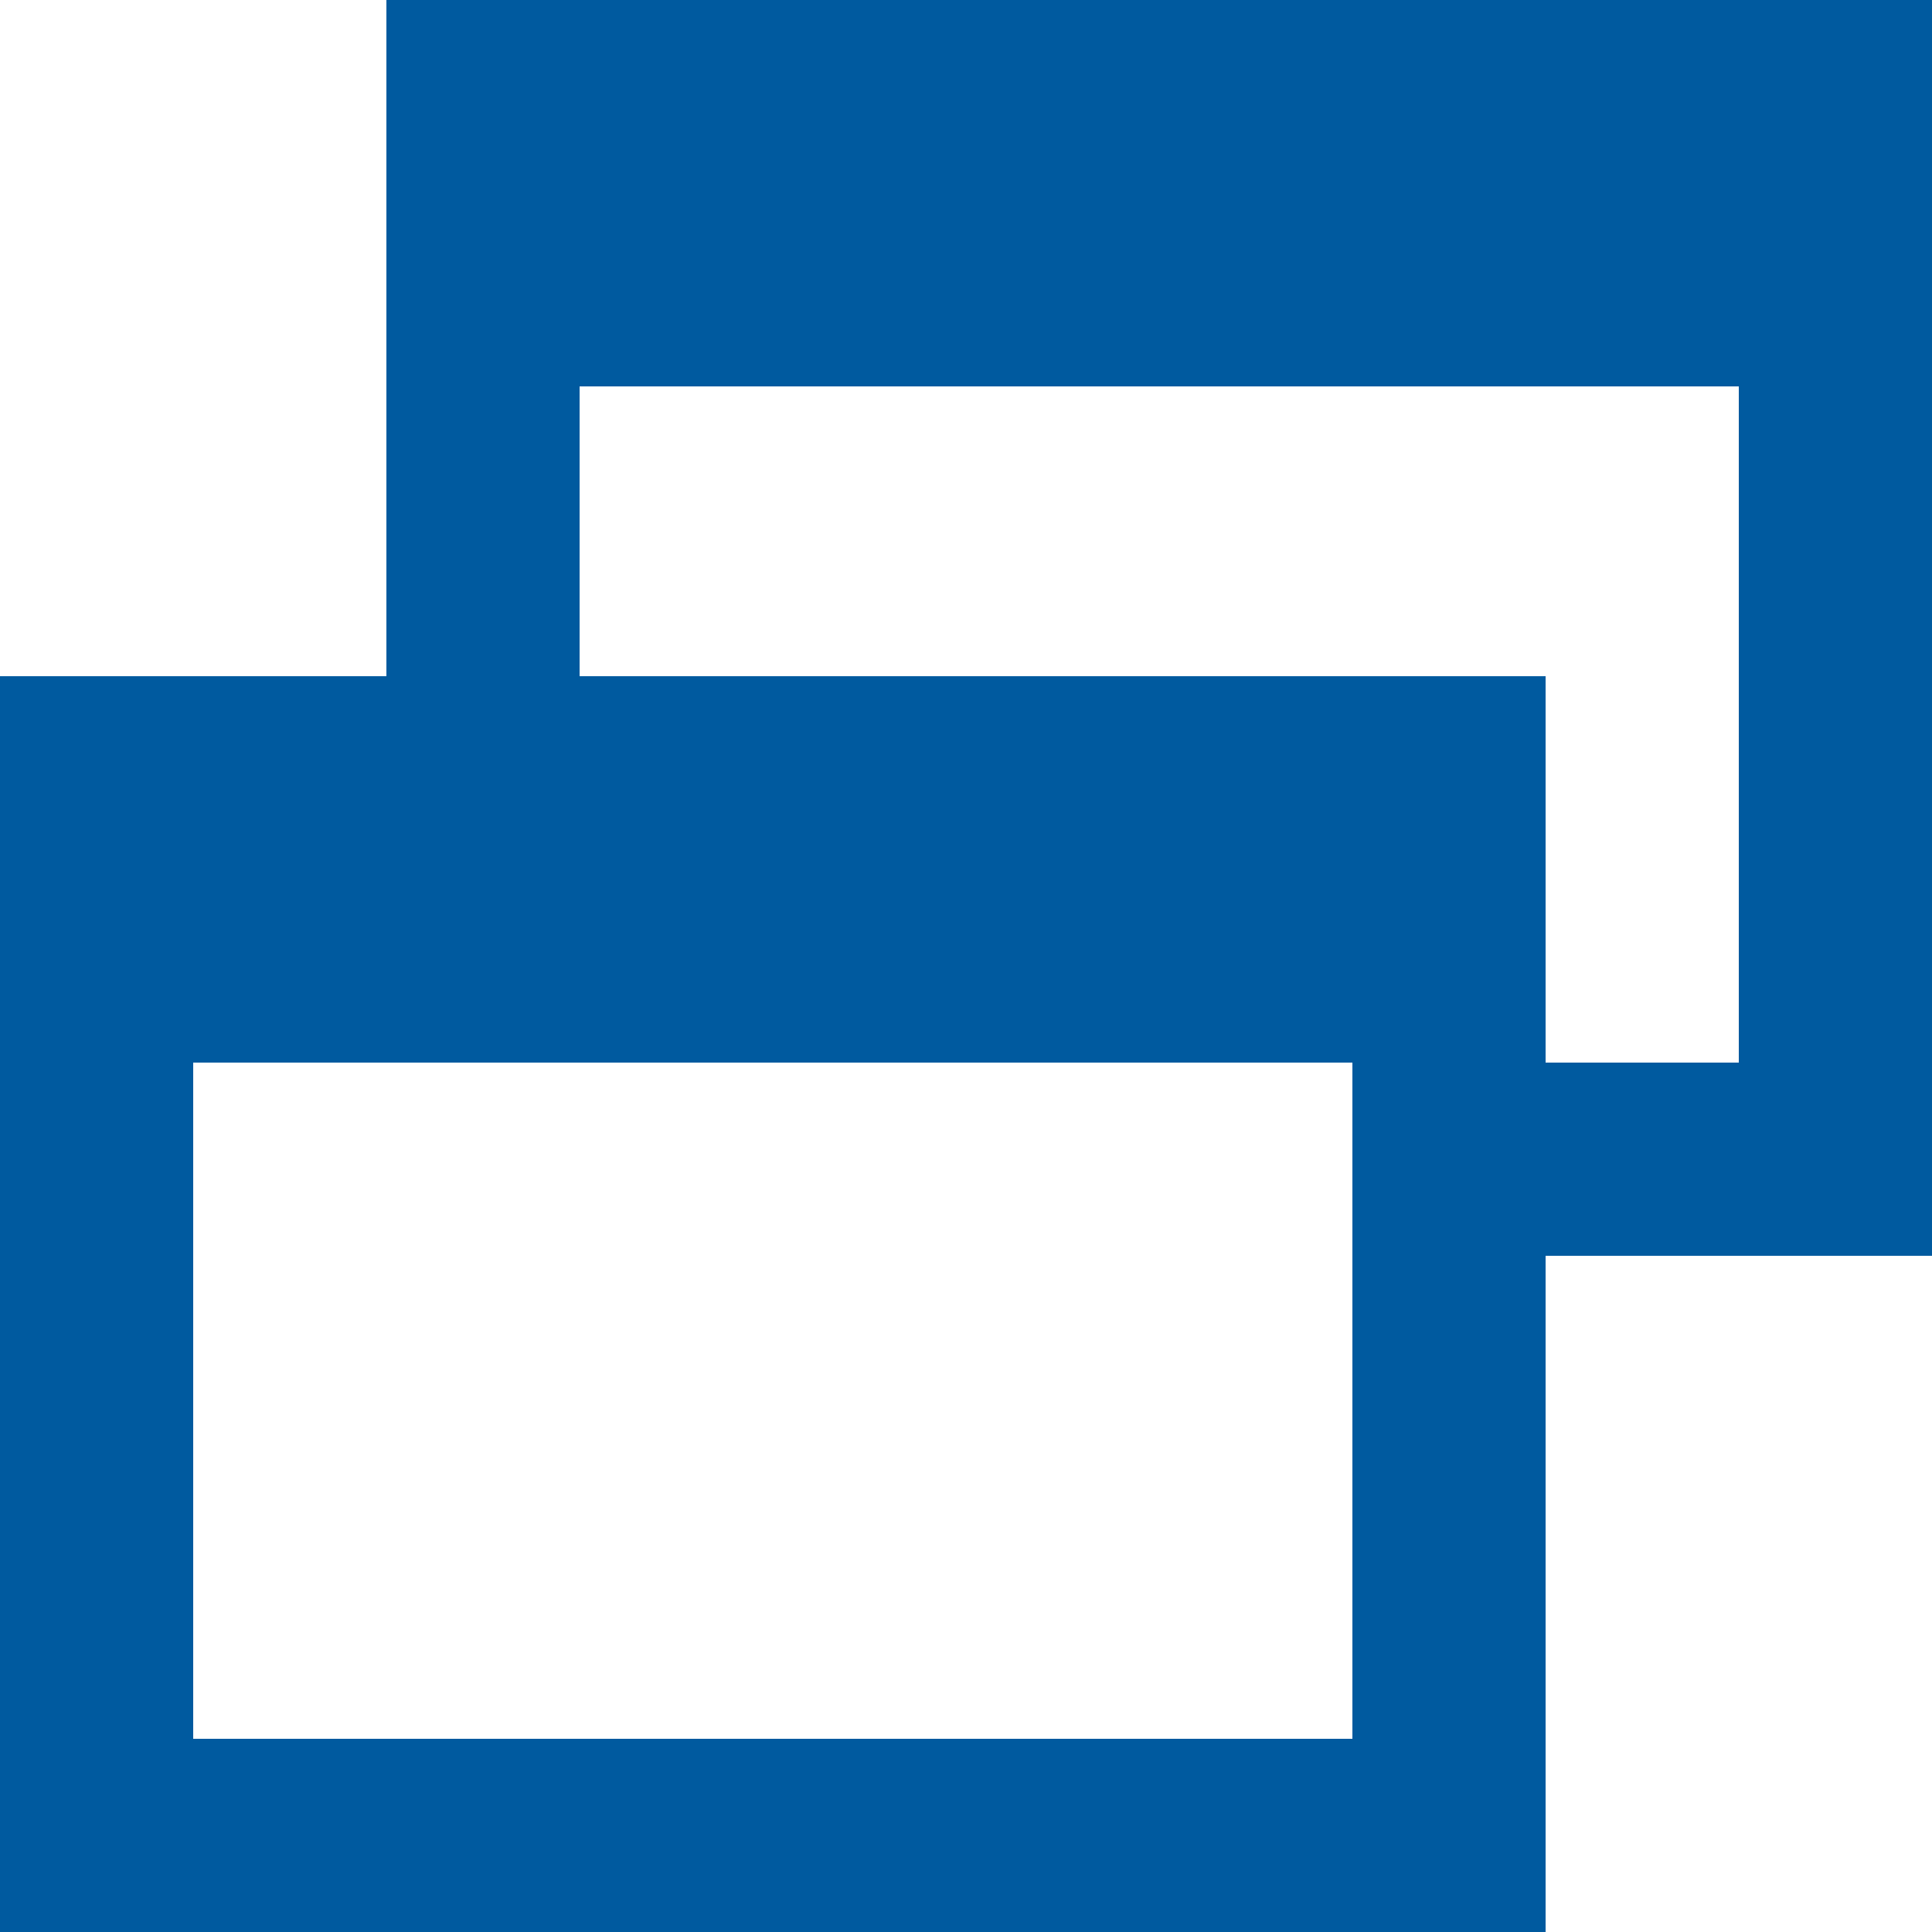
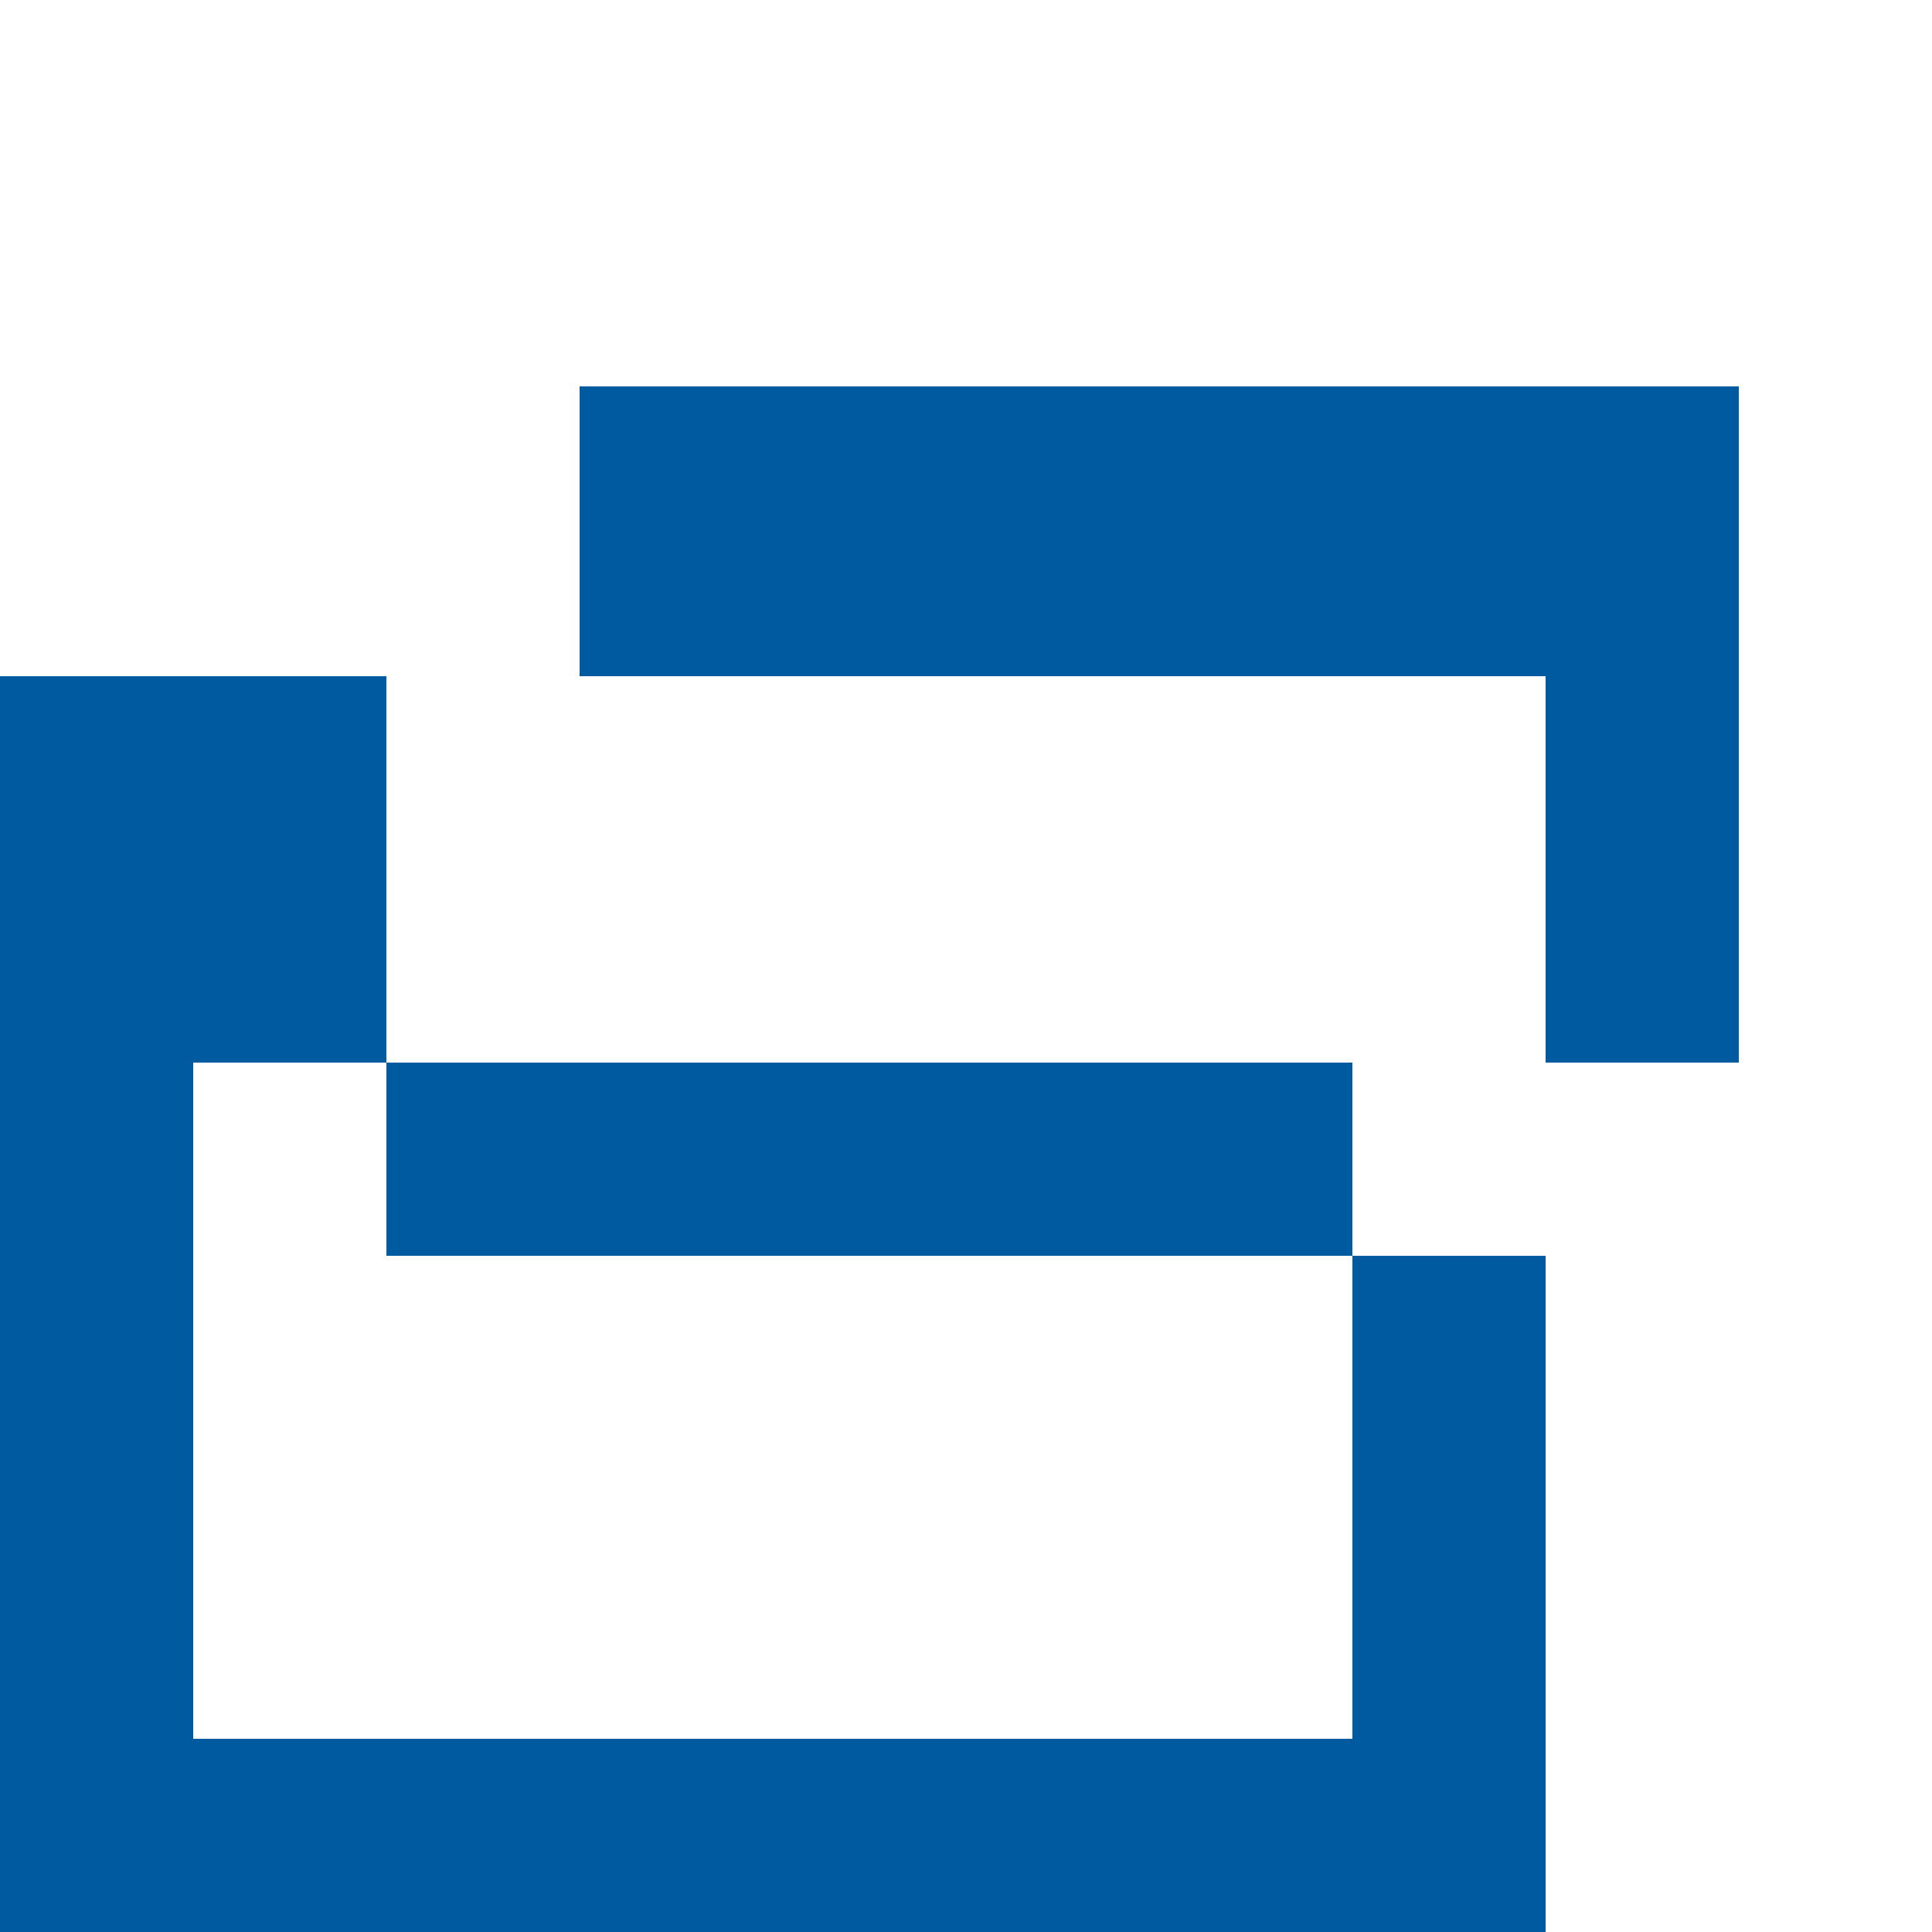
<svg xmlns="http://www.w3.org/2000/svg" width="16" height="16" viewBox="0 0 16 16" fill="none">
-   <path d="M0 16V5.6H3.2V0H16V10.4H12.8V16H0ZM1.6 14.4H11.2V8.8H1.6V14.4ZM12.8 8.8H14.4V3.2H4.8V5.6H12.8V8.8Z" fill="#005A9F" />
+   <path d="M0 16V5.6H3.2V0V10.4H12.8V16H0ZM1.6 14.4H11.2V8.8H1.6V14.4ZM12.8 8.8H14.4V3.2H4.8V5.6H12.8V8.8Z" fill="#005A9F" />
</svg>